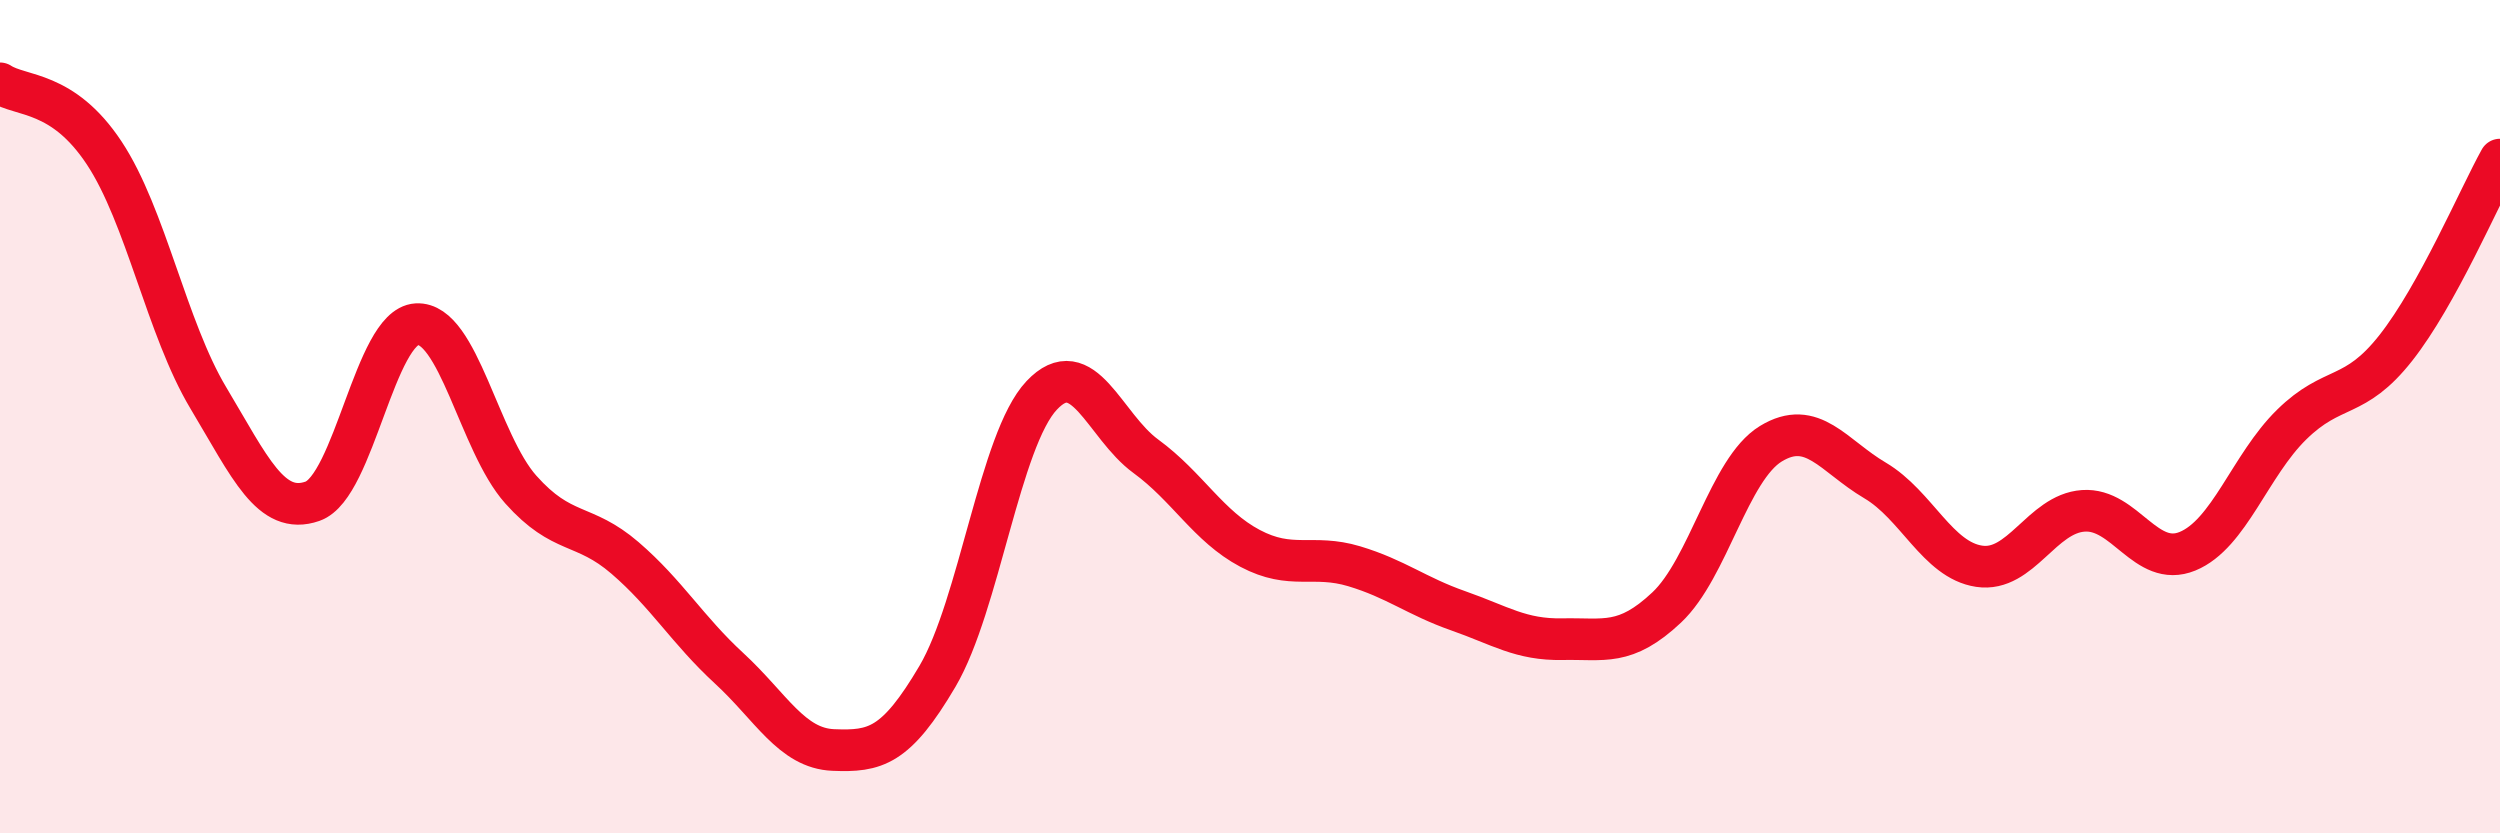
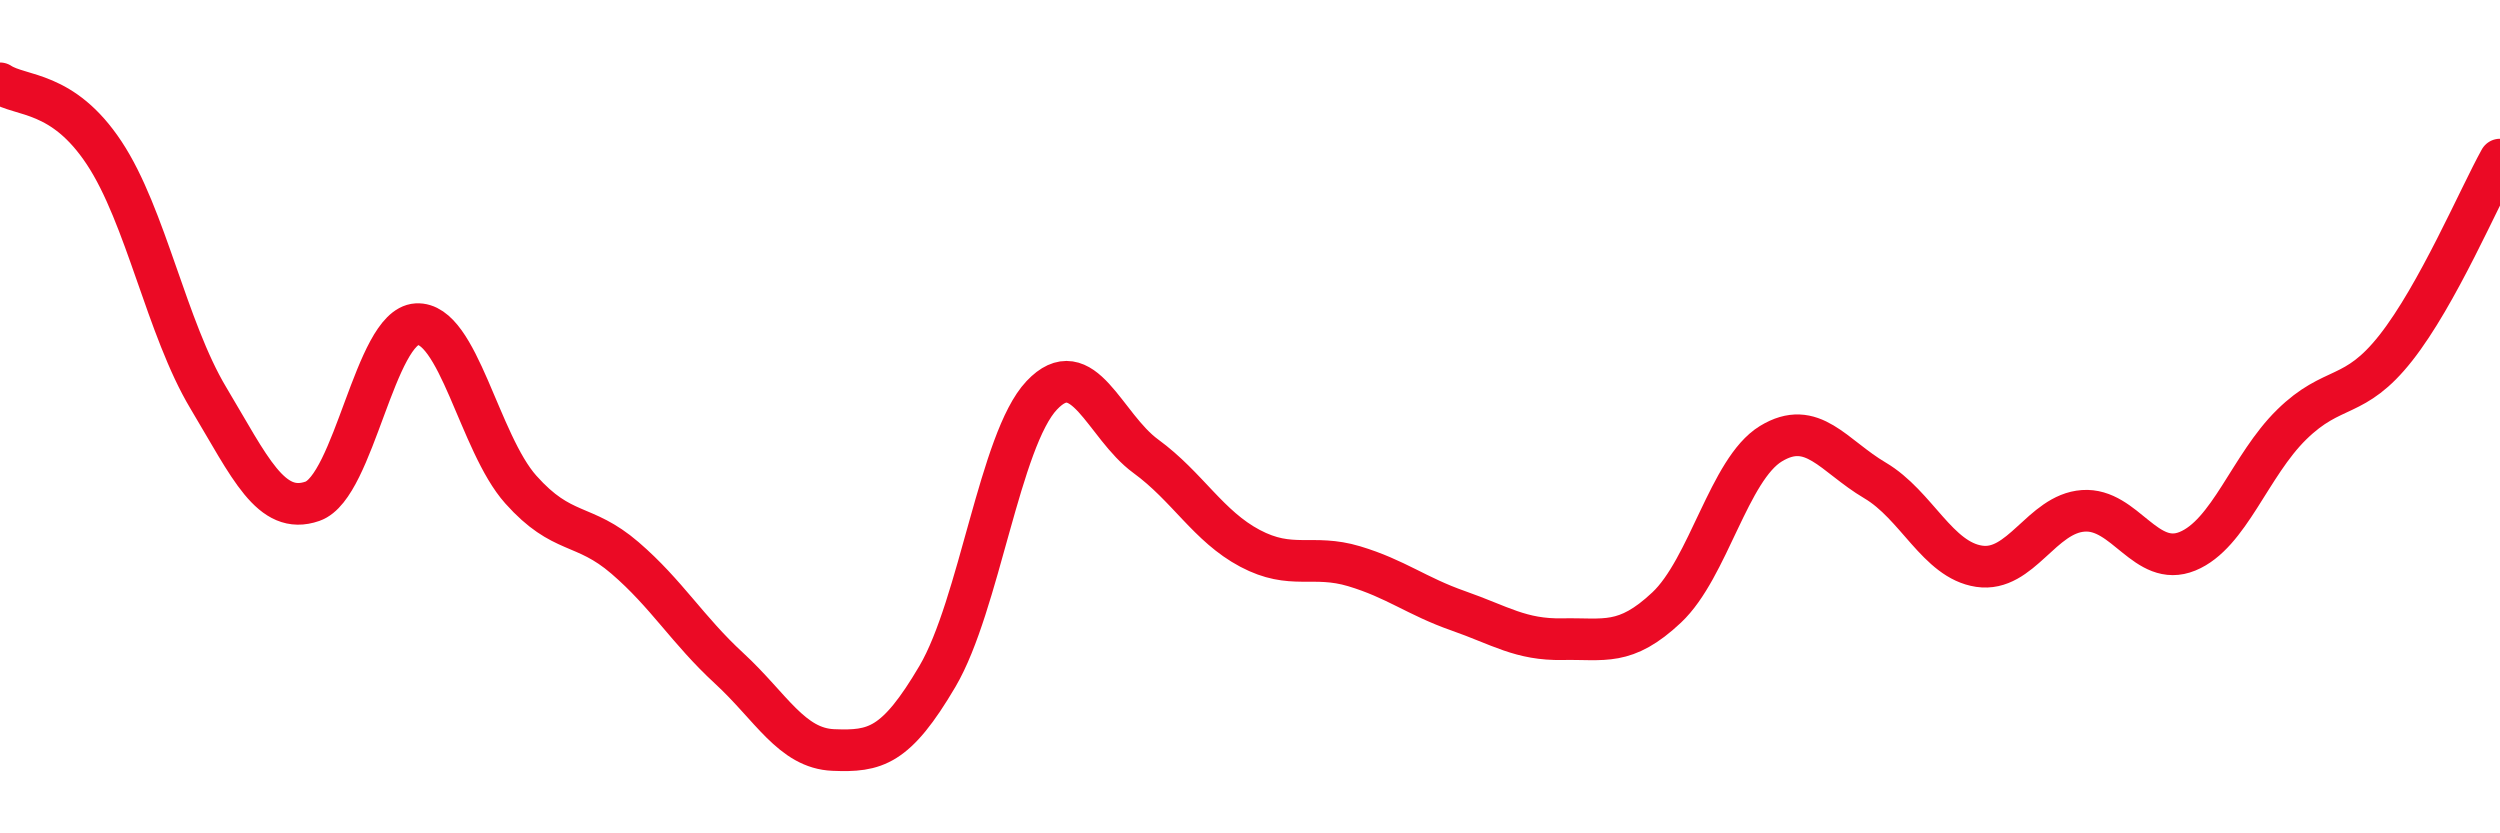
<svg xmlns="http://www.w3.org/2000/svg" width="60" height="20" viewBox="0 0 60 20">
-   <path d="M 0,2 C 0.5,2.33 1.5,2.16 2.5,3.67 C 3.5,5.18 4,7.88 5,9.55 C 6,11.22 6.5,12.38 7.5,12.03 C 8.5,11.68 9,7.84 10,7.78 C 11,7.72 11.5,10.63 12.5,11.75 C 13.5,12.87 14,12.53 15,13.39 C 16,14.25 16.5,15.12 17.5,16.04 C 18.5,16.96 19,17.96 20,18 C 21,18.04 21.5,17.93 22.5,16.23 C 23.5,14.53 24,10.55 25,9.49 C 26,8.43 26.5,10.22 27.5,10.95 C 28.5,11.68 29,12.63 30,13.16 C 31,13.69 31.5,13.29 32.5,13.59 C 33.5,13.89 34,14.31 35,14.66 C 36,15.01 36.5,15.36 37.5,15.34 C 38.5,15.32 39,15.52 40,14.58 C 41,13.64 41.5,11.26 42.5,10.65 C 43.5,10.04 44,10.94 45,11.53 C 46,12.12 46.5,13.44 47.5,13.59 C 48.5,13.74 49,12.33 50,12.26 C 51,12.19 51.5,13.64 52.5,13.23 C 53.5,12.82 54,11.17 55,10.19 C 56,9.21 56.5,9.62 57.5,8.35 C 58.5,7.08 59.5,4.73 60,3.83L60 20L0 20Z" fill="#EB0A25" opacity="0.1" stroke-linecap="round" stroke-linejoin="round" />
  <path d="M 0,2 C 0.5,2.33 1.5,2.16 2.5,3.67 C 3.5,5.18 4,7.88 5,9.55 C 6,11.22 6.5,12.38 7.5,12.03 C 8.5,11.68 9,7.84 10,7.78 C 11,7.72 11.5,10.63 12.5,11.75 C 13.5,12.87 14,12.53 15,13.39 C 16,14.25 16.5,15.12 17.5,16.04 C 18.5,16.96 19,17.96 20,18 C 21,18.04 21.5,17.93 22.5,16.23 C 23.5,14.53 24,10.55 25,9.49 C 26,8.43 26.5,10.22 27.5,10.95 C 28.5,11.68 29,12.63 30,13.16 C 31,13.69 31.5,13.29 32.5,13.59 C 33.5,13.89 34,14.31 35,14.66 C 36,15.01 36.5,15.36 37.5,15.34 C 38.5,15.32 39,15.52 40,14.58 C 41,13.64 41.5,11.26 42.5,10.65 C 43.5,10.04 44,10.94 45,11.53 C 46,12.12 46.5,13.44 47.5,13.59 C 48.5,13.74 49,12.33 50,12.26 C 51,12.19 51.5,13.64 52.5,13.23 C 53.5,12.82 54,11.17 55,10.19 C 56,9.21 56.5,9.62 57.5,8.35 C 58.5,7.08 59.5,4.73 60,3.83" stroke="#EB0A25" stroke-width="1" fill="none" stroke-linecap="round" stroke-linejoin="round" />
</svg>